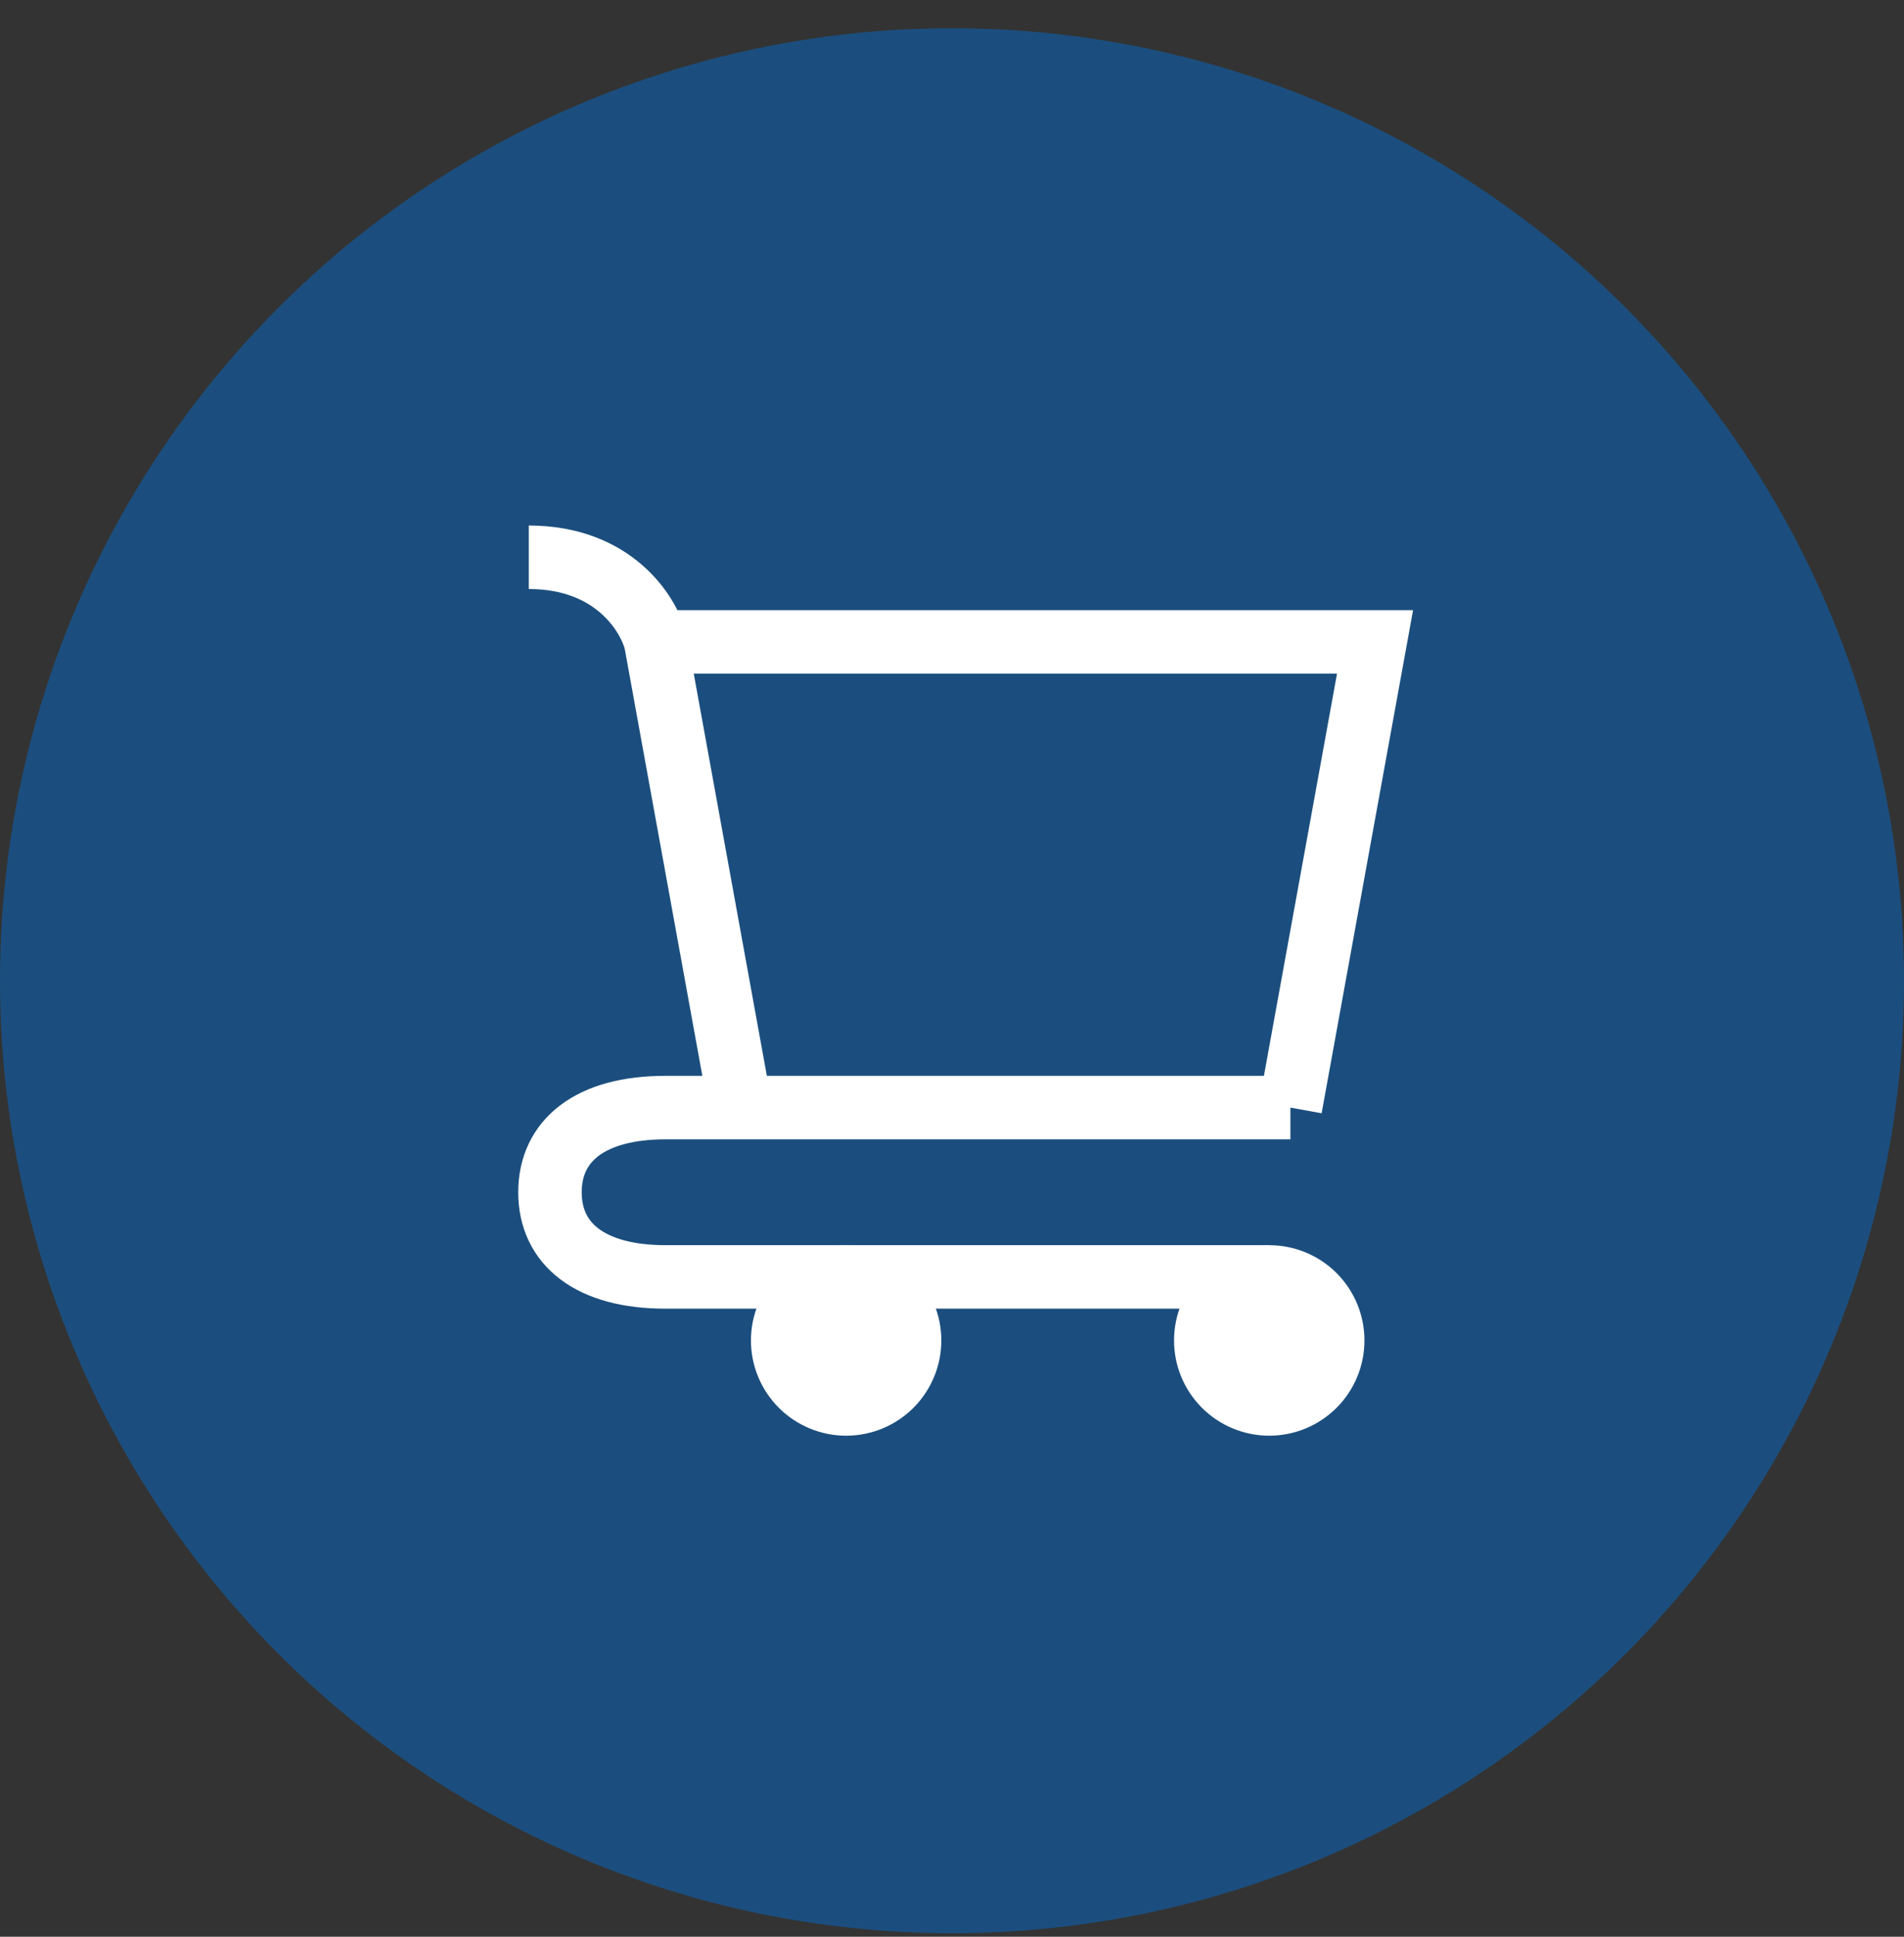
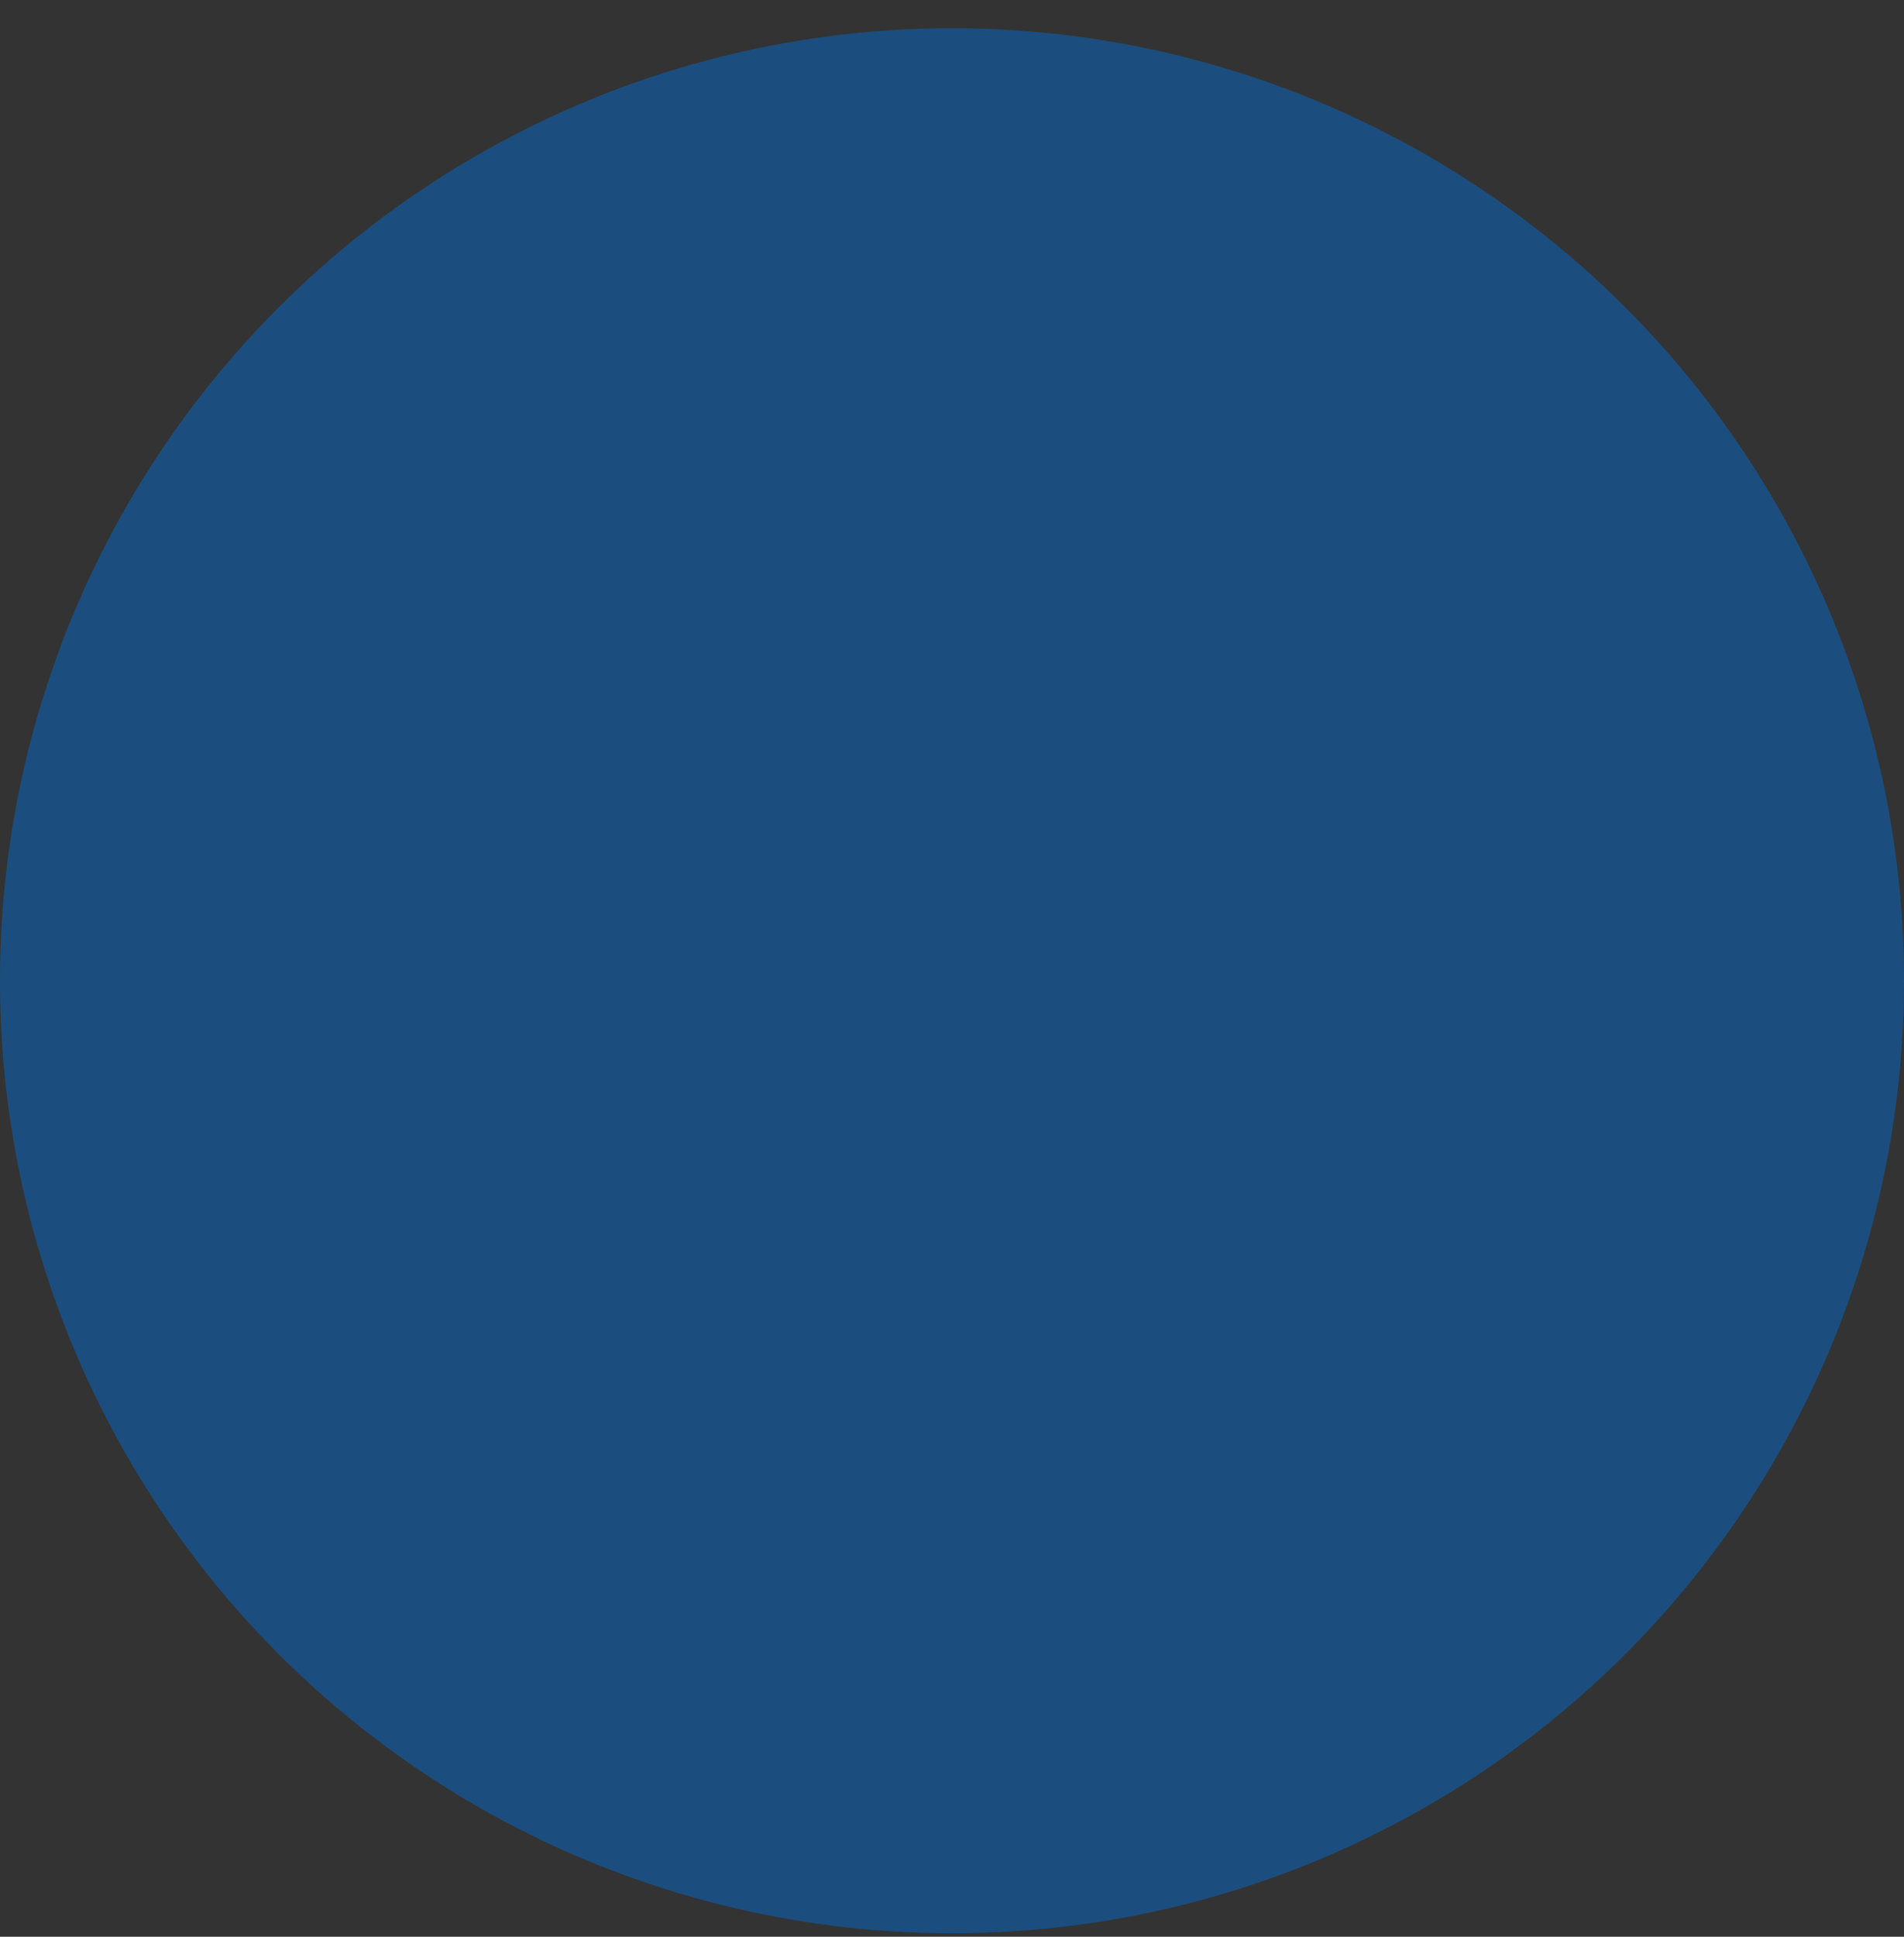
<svg xmlns="http://www.w3.org/2000/svg" width="60" height="61" viewBox="0 0 60 61" fill="none">
  <rect x="0" y="0" width="60" height="61" fill="#333333" stroke="none" />
  <circle cx="30" cy="30.89" r="30" fill="#056BCA" fill-opacity="0.5" />
-   <path d="M39.997 44.219C40.528 44.219 41.036 44.008 41.412 43.633C41.787 43.258 41.997 42.749 41.997 42.219C41.997 41.688 41.787 41.18 41.412 40.804C41.036 40.429 40.528 40.219 39.997 40.219C39.467 40.219 38.958 40.429 38.583 40.804C38.208 41.18 37.997 41.688 37.997 42.219C37.997 42.749 38.208 43.258 38.583 43.633C38.958 44.008 39.467 44.219 39.997 44.219ZM26.664 44.219C27.195 44.219 27.703 44.008 28.078 43.633C28.453 43.258 28.664 42.749 28.664 42.219C28.664 41.688 28.453 41.18 28.078 40.804C27.703 40.429 27.195 40.219 26.664 40.219C26.134 40.219 25.625 40.429 25.25 40.804C24.875 41.18 24.664 41.688 24.664 42.219C24.664 42.749 24.875 43.258 25.25 43.633C25.625 44.008 26.134 44.219 26.664 44.219Z" fill="white" stroke="white" stroke-width="2" strokeLinecap="round" strokeLinejoin="round" />
-   <path d="M20.664 20.218H43.331L40.664 34.885M20.664 20.218L23.331 34.885H40.664M20.664 20.218C20.441 19.329 19.331 17.552 16.664 17.552M40.664 34.885H20.971C18.592 34.885 17.331 35.926 17.331 37.552C17.331 39.177 18.592 40.218 20.971 40.218H39.997" stroke="white" stroke-width="2" strokeLinecap="round" strokeLinejoin="round" />
</svg>